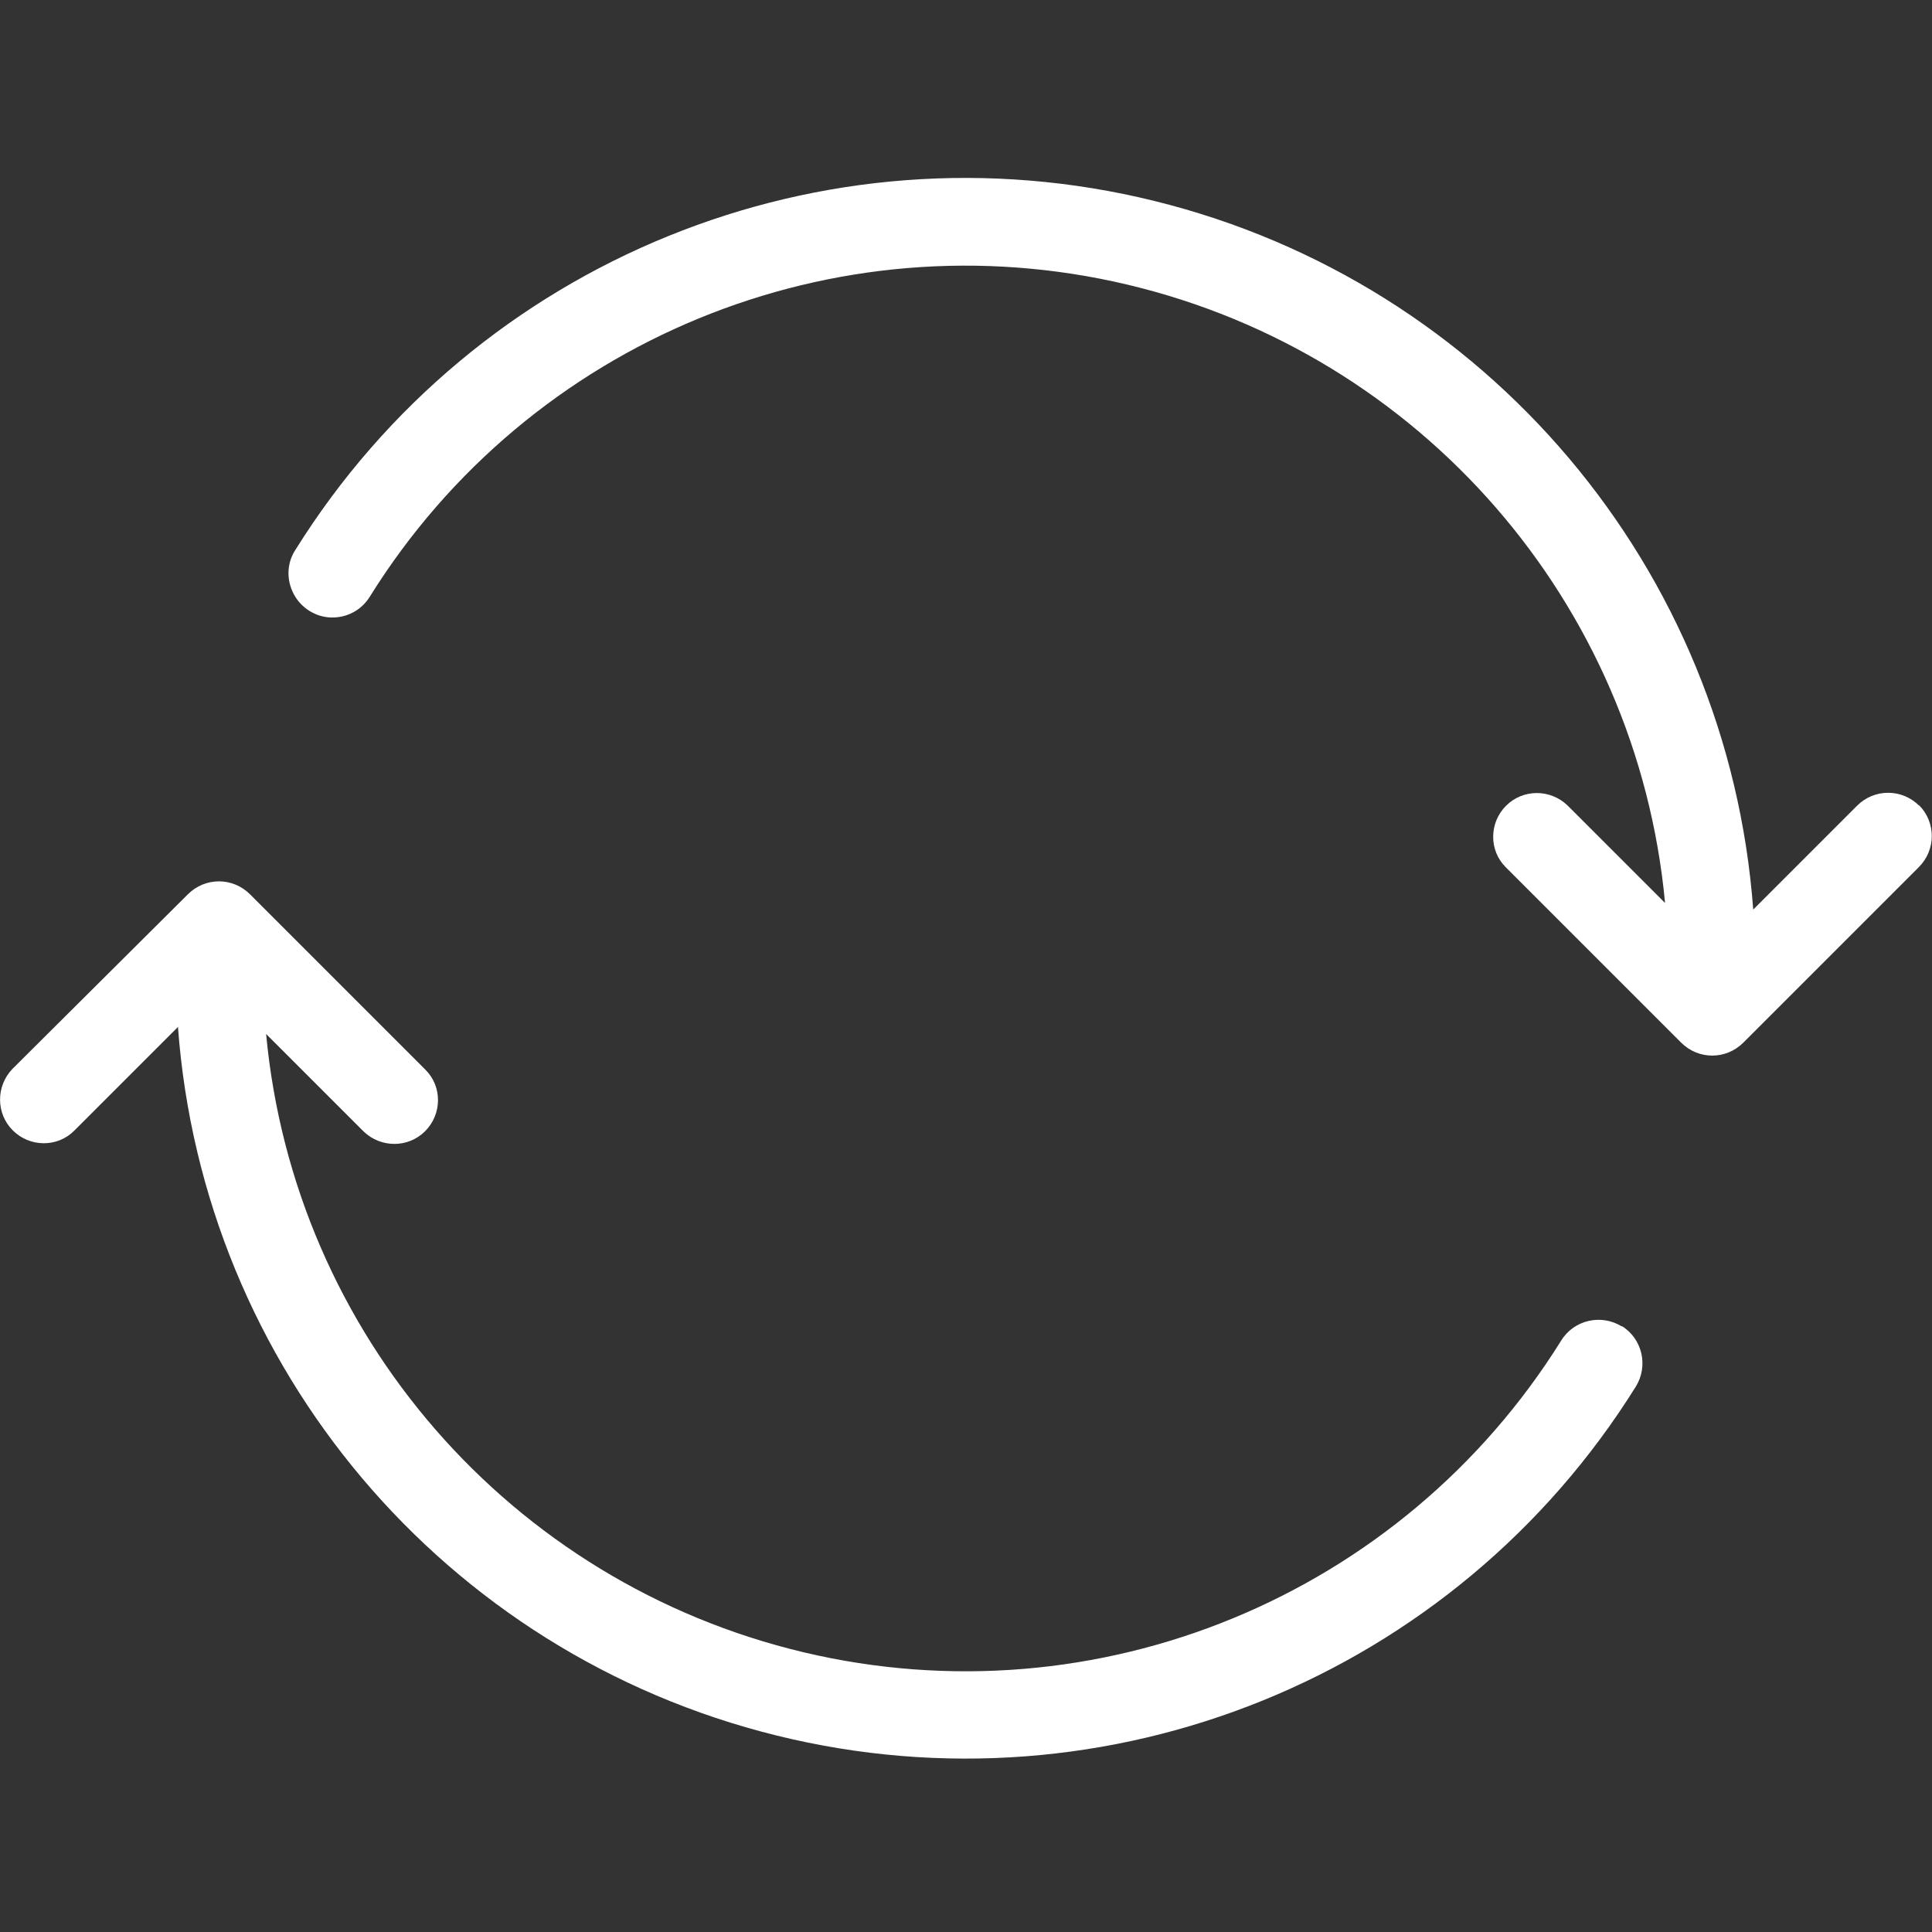
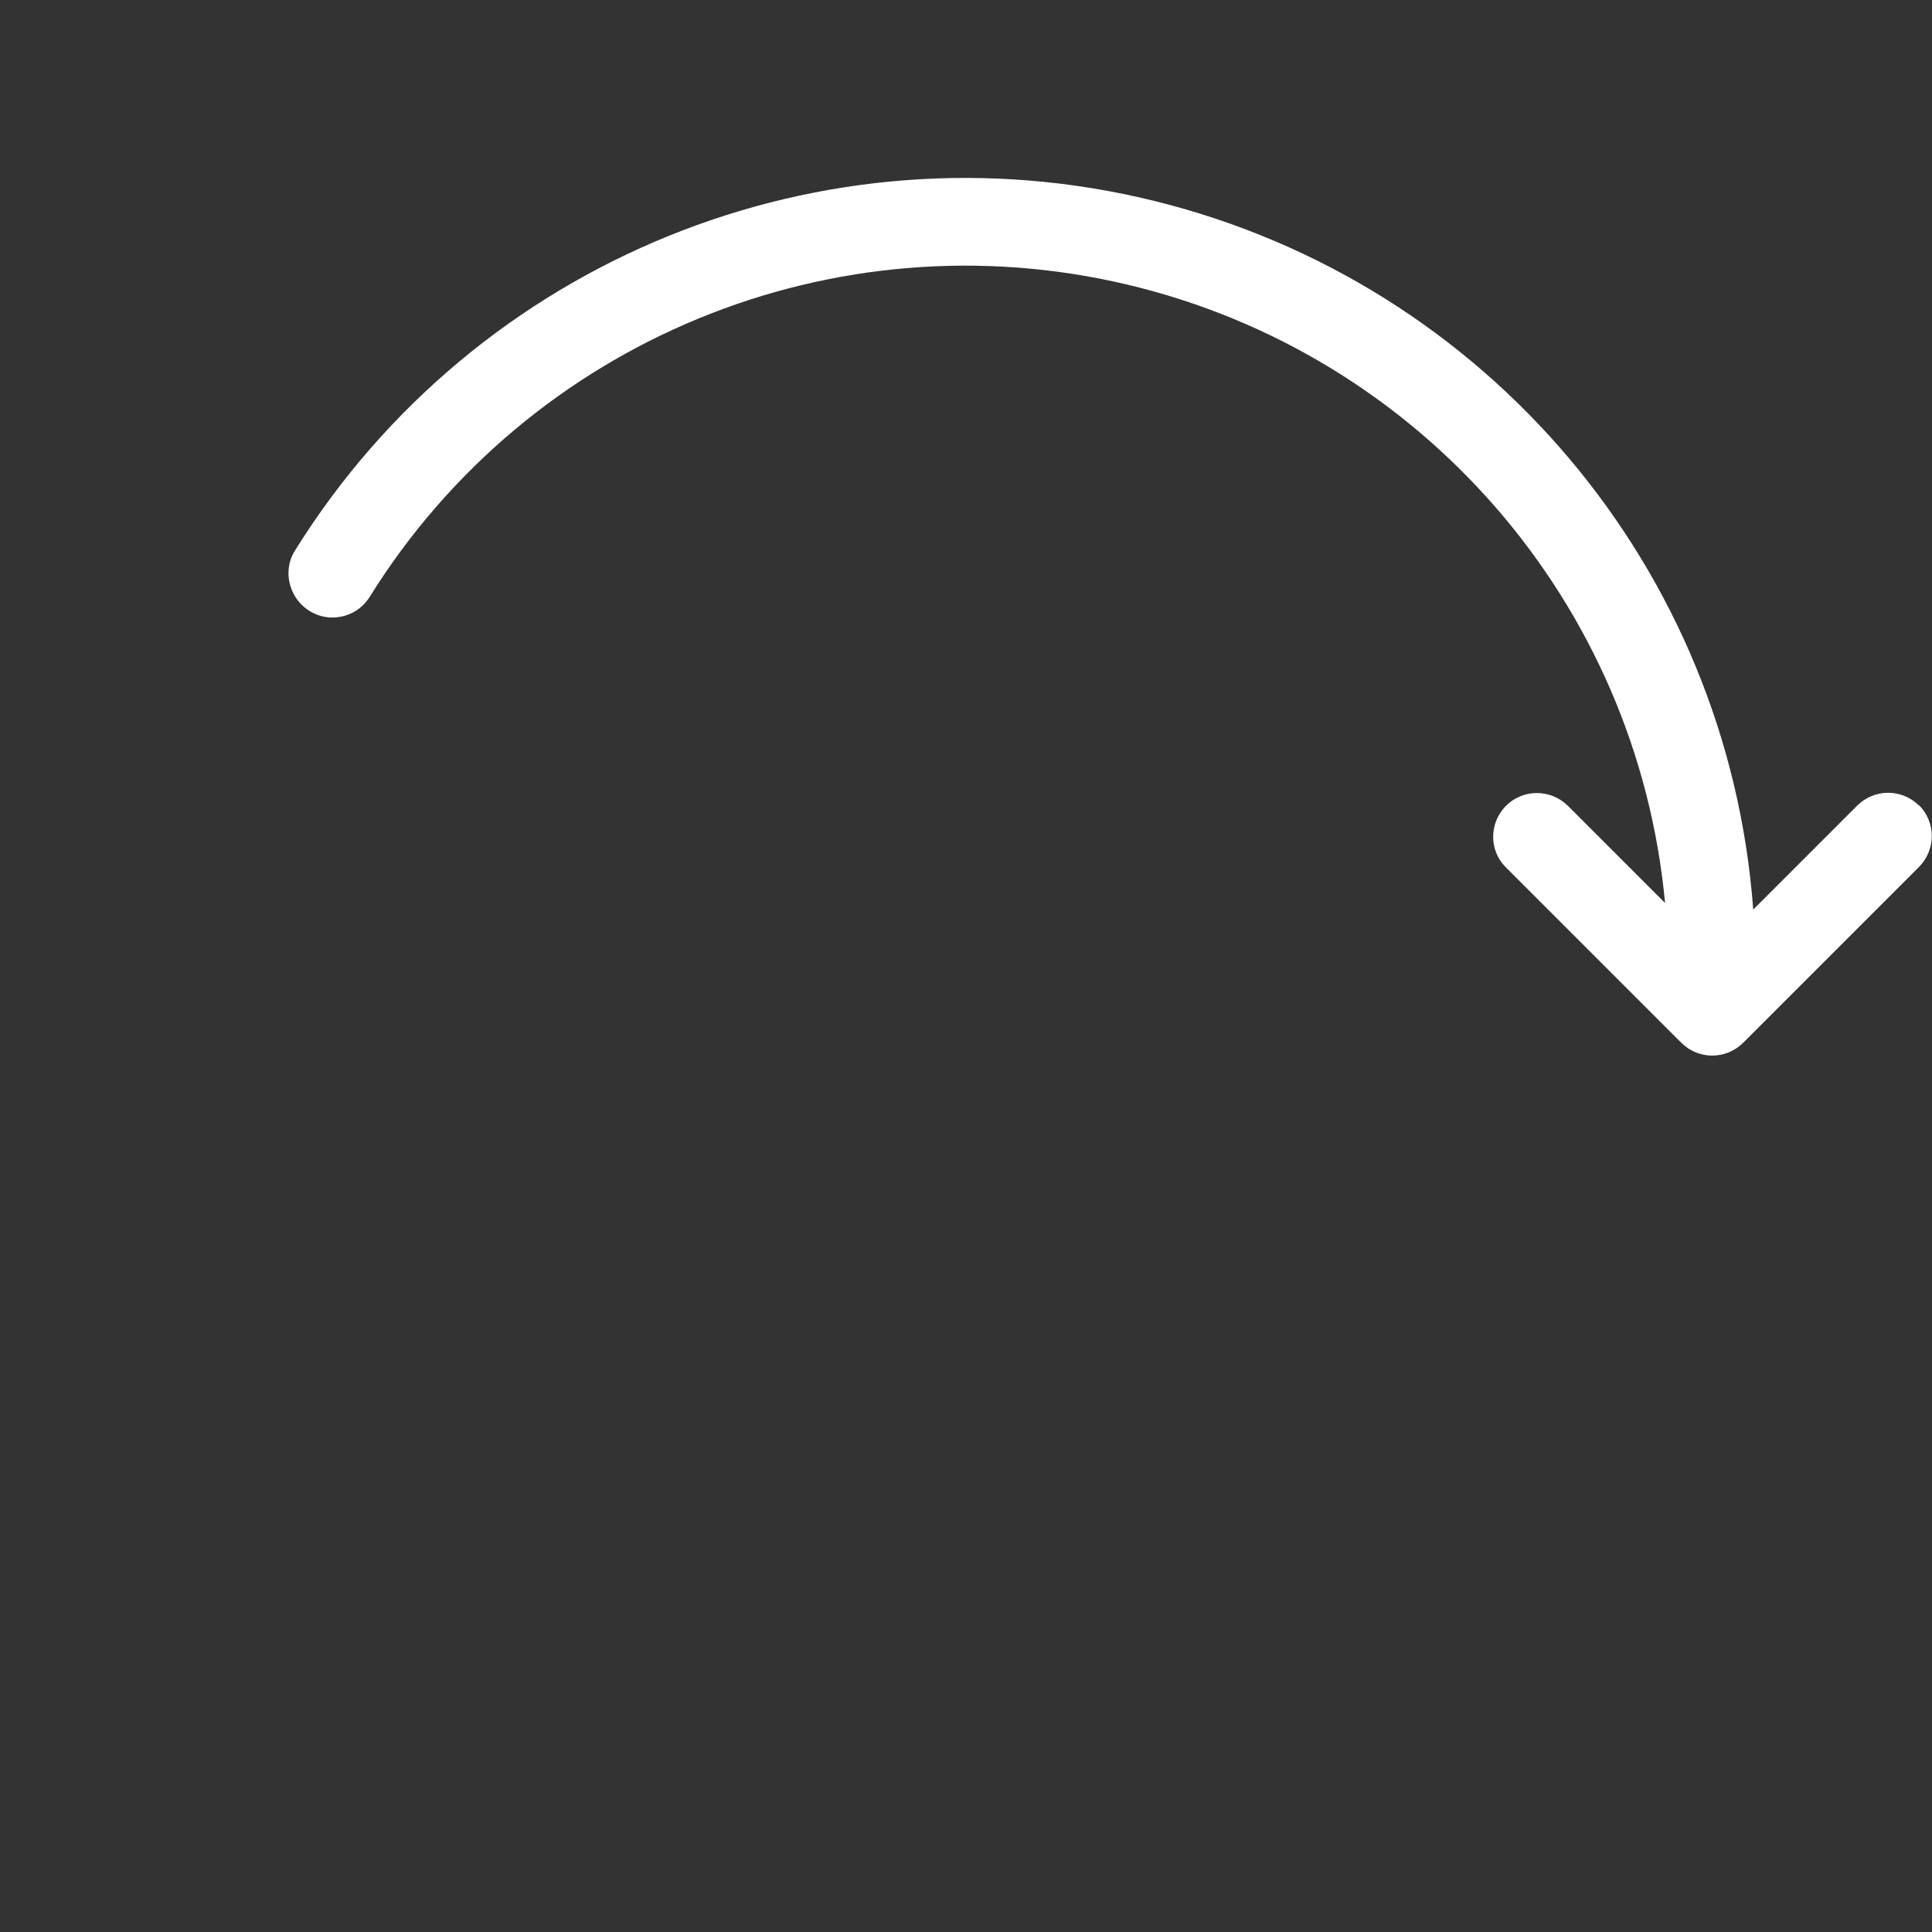
<svg xmlns="http://www.w3.org/2000/svg" version="1.1" viewBox="0 0 469 469">
  <rect x="0" y="0" width="469" height="469" fill="#333333" stroke="none" />
  <defs>
    <style>
      .cls-1 {
        fill: #fff;
      }
    </style>
  </defs>
  <g>
    <g id="Layer_1">
      <path class="cls-1" d="M465.9,195.6c-4.2-4.2-10.9-4.2-15.1,0l-25.2,25.2c-6.1-82.7-64.7-152.1-145.3-172-80.5-19.9-164.7,14.3-208.6,84.7-2.1,3.2-2.2,7.3-.4,10.7s5.3,5.6,9.1,5.7c3.8.1,7.4-1.8,9.4-5.1,38.7-62.1,112.7-92.6,183.9-75.7,71.2,16.9,123.7,77.3,130.5,150.1l-23.7-23.7c-4.2-4-10.8-4-14.9.1s-4.2,10.8-.1,14.9l42.6,42.6c4.2,4.2,10.9,4.2,15.1,0l42.6-42.6c4.2-4.2,4.2-10.9,0-15.1Z" />
-       <path class="cls-1" d="M393.7,322c-5-3.1-11.6-1.6-14.7,3.4-38.7,62.1-112.7,92.6-183.9,75.7-71.2-16.9-123.7-77.3-130.5-150.1l23.7,23.7c4.2,4,10.8,4,14.9-.1s4.2-10.8.1-14.9l-42.6-42.6c-4.2-4.2-10.9-4.2-15.1,0L3,259.5c-4,4.2-4,10.8.1,14.9,4.1,4.1,10.8,4.2,14.9.1l25.2-25.2c6.1,82.7,64.7,152.1,145.3,172,80.5,19.9,164.7-14.3,208.6-84.7,3.1-5,1.6-11.6-3.4-14.7Z" />
    </g>
  </g>
</svg>